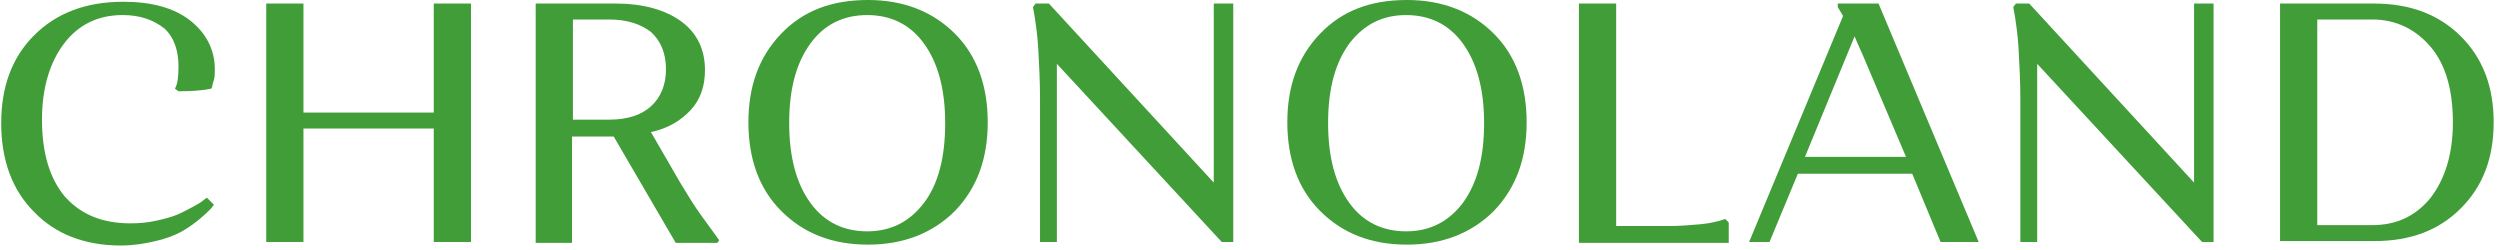
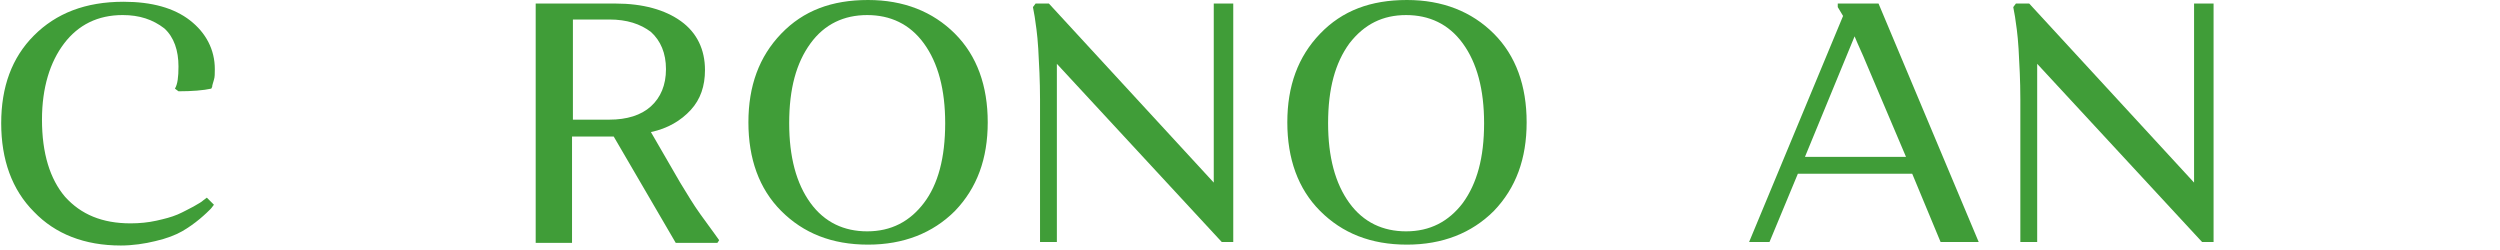
<svg xmlns="http://www.w3.org/2000/svg" width="390" height="39" viewBox="0 0 390 39" fill="none">
  <path d="M19.132 2.349C15.26 2.349 12.218 3.87 10.006 6.774C7.793 9.678 6.549 13.688 6.549 18.666C6.549 23.92 7.793 27.93 10.144 30.695C12.633 33.461 15.952 34.844 20.376 34.844C21.759 34.844 23.142 34.705 24.386 34.429C25.631 34.152 26.737 33.876 27.705 33.461C28.673 33.046 29.364 32.631 30.194 32.216C30.885 31.802 31.438 31.525 31.715 31.248L32.268 30.834L33.374 31.94C33.236 32.078 33.097 32.355 32.821 32.631C32.544 32.908 31.991 33.461 31.162 34.152C30.332 34.844 29.364 35.535 28.396 36.088C27.428 36.641 26.046 37.194 24.248 37.609C22.589 38.024 20.653 38.3 18.855 38.3C13.186 38.3 8.623 36.503 5.305 33.046C1.848 29.589 0.188 24.888 0.188 19.219C0.188 13.55 1.848 8.987 5.305 5.53C8.761 2.073 13.324 0.275 19.27 0.275C23.695 0.275 27.152 1.243 29.641 3.179C32.13 5.115 33.512 7.742 33.512 10.784C33.512 11.476 33.512 12.029 33.374 12.443C33.236 12.996 33.097 13.273 33.097 13.55L32.959 13.826C31.715 14.103 29.917 14.241 27.843 14.241L27.29 13.826C27.705 13.135 27.843 12.029 27.843 10.369C27.843 7.88 27.152 5.806 25.631 4.424C23.833 3.041 21.759 2.349 19.132 2.349Z" fill="#409D38" />
-   <path d="M67.666 37.748V20.049H47.34V37.748H41.532V0.553H47.34V17.56H67.666V0.553H73.473V37.748H67.666Z" fill="#409D38" />
  <path d="M83.567 37.748V0.553H96.012C100.298 0.553 103.755 1.521 106.244 3.318C108.733 5.116 109.977 7.743 109.977 10.923C109.977 13.412 109.286 15.486 107.765 17.145C106.244 18.805 104.17 20.049 101.542 20.602L106.105 28.484C107.212 30.281 108.18 31.941 109.286 33.462C110.392 34.983 111.083 35.951 111.498 36.504L112.189 37.472L111.913 37.886H105.414L95.735 21.294H89.236V37.886H83.567V37.748ZM95.044 3.042H89.374V18.666H95.044C97.809 18.666 100.021 17.975 101.542 16.592C103.063 15.21 103.893 13.274 103.893 10.785C103.893 8.296 103.063 6.36 101.542 4.977C99.883 3.733 97.809 3.042 95.044 3.042Z" fill="#409D38" />
  <path d="M121.869 32.909C118.412 29.452 116.752 24.751 116.752 19.082C116.752 13.412 118.412 8.849 121.869 5.254C125.325 1.659 129.75 0 135.419 0C140.95 0 145.513 1.798 148.97 5.254C152.427 8.711 154.086 13.412 154.086 19.082C154.086 24.751 152.427 29.314 148.97 32.909C145.513 36.366 140.95 38.163 135.419 38.163C129.75 38.163 125.325 36.366 121.869 32.909ZM126.432 6.775C124.219 9.817 123.113 13.827 123.113 19.22C123.113 24.474 124.219 28.622 126.432 31.665C128.644 34.706 131.686 36.089 135.281 36.089C139.014 36.089 141.918 34.568 144.13 31.665C146.343 28.761 147.449 24.613 147.449 19.22C147.449 13.966 146.343 9.817 144.13 6.775C141.918 3.733 138.876 2.351 135.281 2.351C131.686 2.351 128.644 3.733 126.432 6.775Z" fill="#409D38" />
  <path d="M162.244 37.748V15.486C162.244 12.582 162.106 10.094 161.968 7.605C161.829 5.254 161.553 3.595 161.415 2.627L161.138 1.106L161.553 0.553H163.627L189.346 28.484V0.553H192.388V37.748H190.59L164.871 9.955V37.748H162.244Z" fill="#409D38" />
  <path d="M205.938 32.909C202.482 29.452 200.822 24.751 200.822 19.082C200.822 13.412 202.482 8.849 205.938 5.254C209.395 1.659 213.82 0 219.489 0C225.02 0 229.583 1.798 233.04 5.254C236.497 8.711 238.156 13.412 238.156 19.082C238.156 24.751 236.497 29.314 233.04 32.909C229.583 36.366 225.02 38.163 219.489 38.163C213.82 38.163 209.395 36.366 205.938 32.909ZM210.501 6.775C208.289 9.817 207.183 13.827 207.183 19.22C207.183 24.474 208.289 28.622 210.501 31.665C212.714 34.706 215.756 36.089 219.351 36.089C223.084 36.089 225.988 34.568 228.2 31.665C230.413 28.622 231.519 24.613 231.519 19.22C231.519 13.966 230.413 9.817 228.2 6.775C225.988 3.733 222.946 2.351 219.351 2.351C215.756 2.351 212.852 3.733 210.501 6.775Z" fill="#409D38" />
-   <path d="M246.314 37.748V0.553H252.122V35.259H260.28C262.077 35.259 263.736 35.121 265.257 34.983C266.778 34.844 267.746 34.568 268.299 34.43L269.129 34.153L269.682 34.706V37.886H246.314V37.748Z" fill="#409D38" />
  <path d="M280.467 27.101L276.043 37.748H272.862L287.519 2.489L286.69 1.106V0.553H293.05L308.675 37.748H302.729L298.304 27.101H280.467ZM291.114 9.817C290.561 8.434 289.87 7.052 289.317 5.669L281.573 24.474H297.337L291.114 9.817Z" fill="#409D38" />
  <path d="M315.174 37.748V15.486C315.174 12.582 315.036 10.094 314.897 7.605C314.759 5.254 314.483 3.595 314.344 2.627L314.068 1.106L314.483 0.553H316.557L342.275 28.484V0.553H345.317V37.748H343.52L317.801 9.955V37.748H315.174Z" fill="#409D38" />
-   <path d="M355.688 37.748V0.553H370.345C375.876 0.553 380.439 2.212 383.895 5.669C387.352 9.126 389.011 13.55 389.011 19.081C389.011 24.612 387.352 29.037 383.895 32.494C380.439 35.951 376.014 37.61 370.345 37.61H355.688V37.748ZM370.068 3.042H361.495V35.121H370.068C373.801 35.121 376.843 33.738 379.194 30.834C381.406 27.931 382.651 24.059 382.651 19.081C382.651 14.104 381.545 10.094 379.194 7.328C376.843 4.563 373.801 3.042 370.068 3.042Z" fill="#409D38" />
</svg>